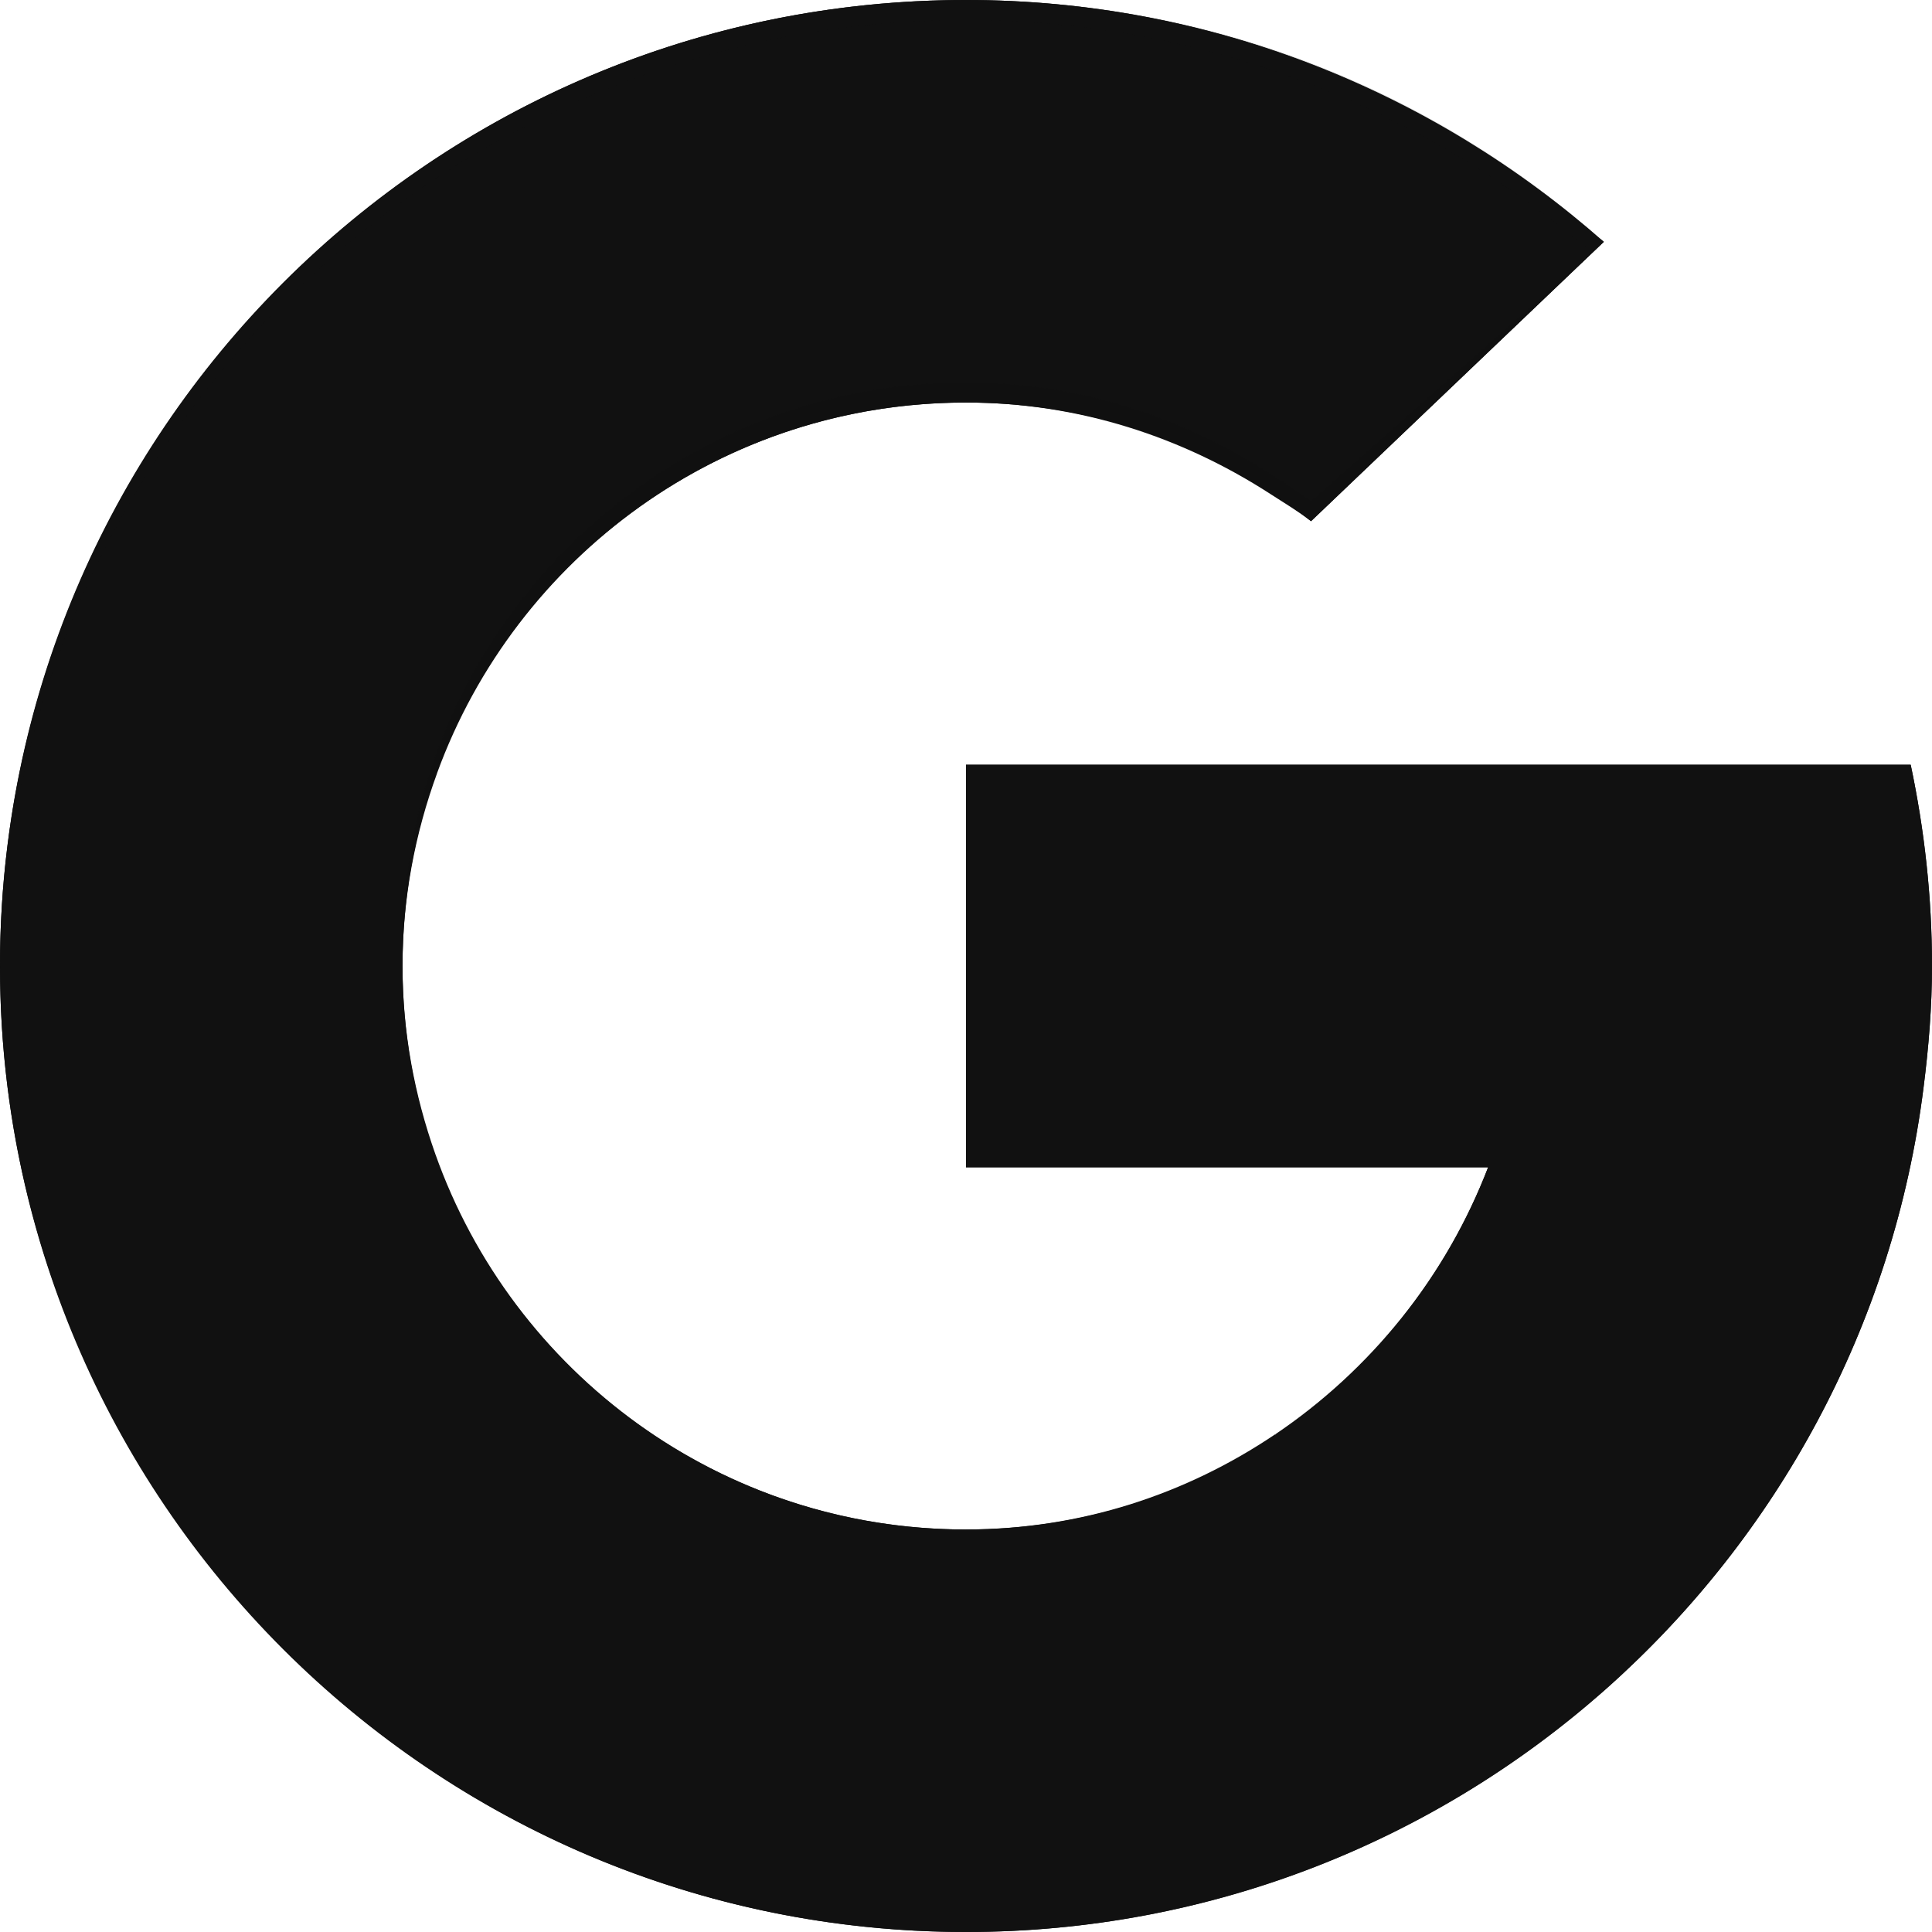
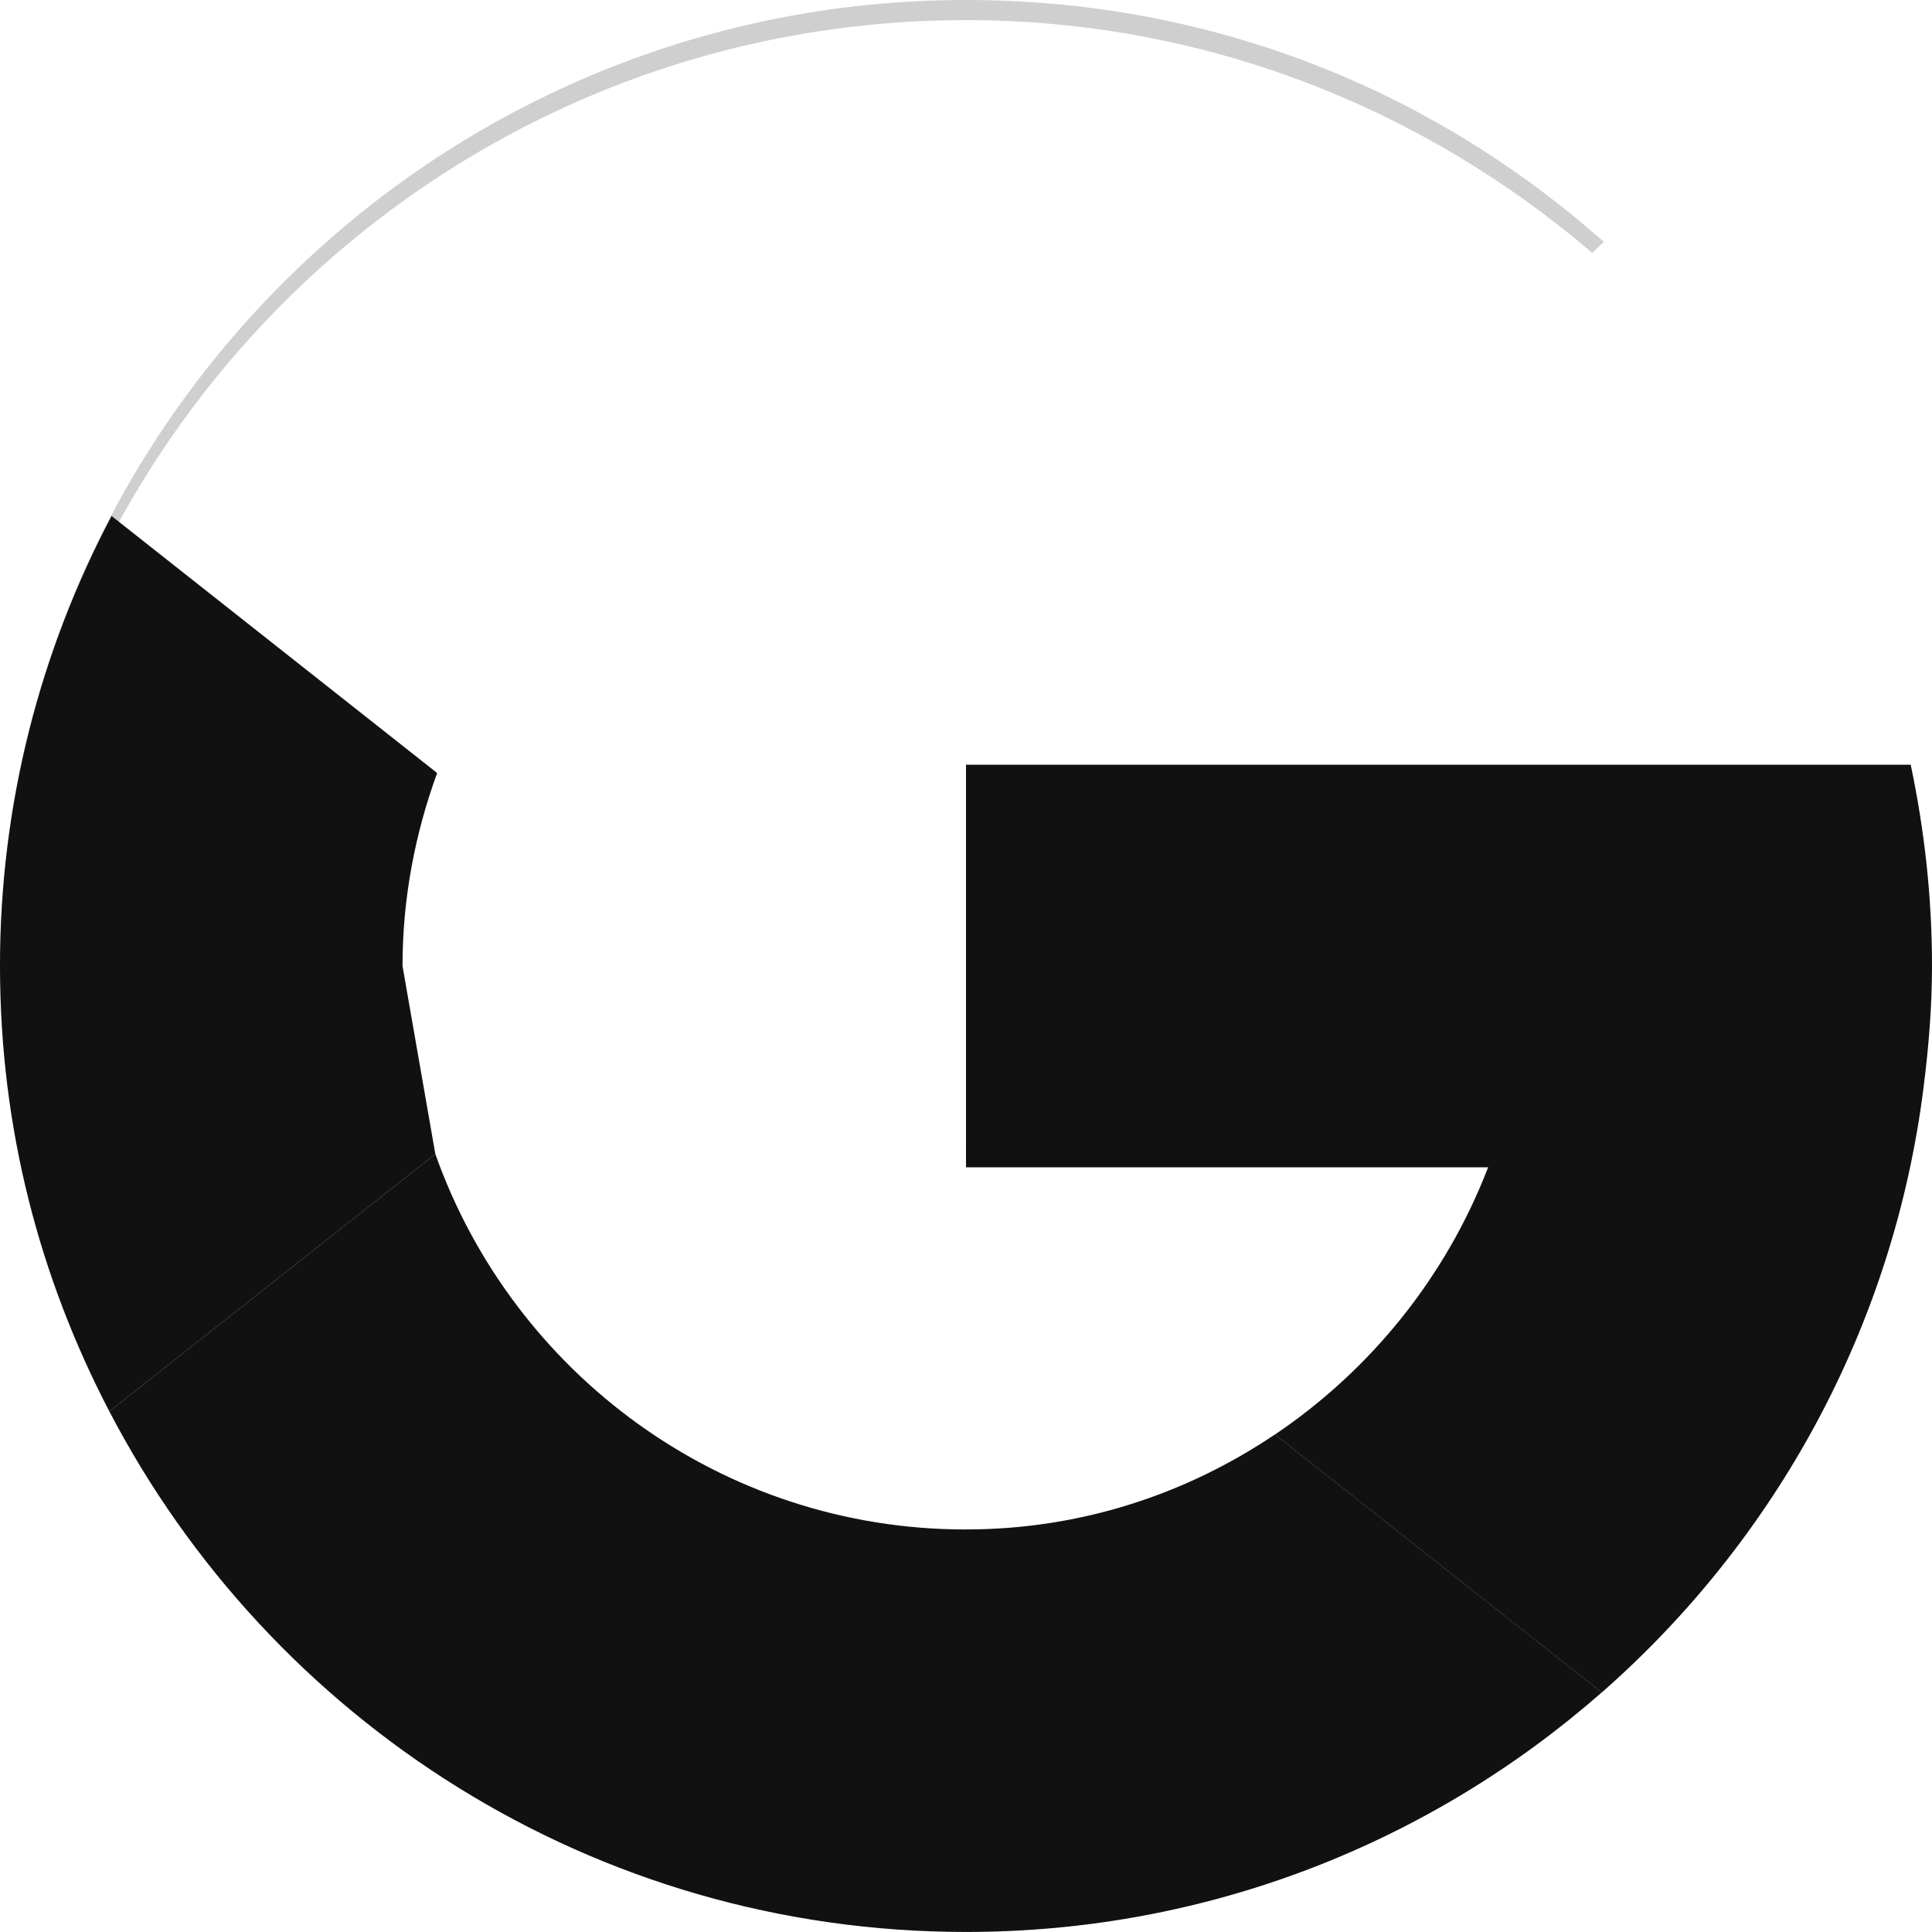
<svg xmlns="http://www.w3.org/2000/svg" id="_레이어_1" data-name="레이어 1" viewBox="0 0 512 512">
  <defs>
    <style>
      .cls-1, .cls-2, .cls-3 {
        fill: #111;
      }

      .cls-2 {
        opacity: .1;
      }

      .cls-2, .cls-3 {
        isolation: isolate;
      }

      .cls-3 {
        opacity: .2;
      }
    </style>
  </defs>
-   <path class="cls-1" d="M256,106.67c34.49,0,66.16,11.81,91.44,31.45l77.59-74.03C379.92,24.32,320.87,0,256,0,157.7,0,72.46,55.46,29.56,136.74l86.28,68.12c20.9-57.25,75.67-98.19,140.15-98.19Z" />
  <path class="cls-1" d="M509.78,288.04c1.33-10.49,2.22-21.19,2.22-32.04,0-18.3-2-36.12-5.65-53.33h-250.35v106.67h138.37c-11.19,29.09-31.12,53.71-56.49,70.82l86.6,68.37c45.91-40.3,77.32-96.72,85.3-160.48Z" />
-   <path class="cls-1" d="M106.67,256c0-17.99,3.35-35.17,9.18-51.14L29.56,136.74C10.76,172.37,0,212.91,0,256s10.56,82.7,28.98,118.04l86.39-68.2c-5.53-15.61-8.7-32.33-8.7-49.83Z" />
+   <path class="cls-1" d="M106.67,256c0-17.99,3.35-35.17,9.18-51.14L29.56,136.74C10.76,172.37,0,212.91,0,256s10.56,82.7,28.98,118.04l86.39-68.2Z" />
  <path class="cls-1" d="M256,405.33c-64.97,0-120.1-41.57-140.63-99.5l-86.39,68.2c42.69,81.93,128.25,137.96,227.02,137.96,64.59,0,123.49-24,168.48-63.48l-86.6-68.37c-23.4,15.77-51.4,25.18-81.88,25.18Z" />
-   <path class="cls-2" d="M256,506.67c-75.34,0-143.09-31.09-190.99-80.61,46.89,52.62,114.96,85.95,190.99,85.95s142.83-32.67,189.61-84.46c-47.76,48.72-114.99,79.13-189.61,79.13Z" />
  <polygon class="cls-2" points="256 304 256 309.33 394.37 309.33 396.53 304 256 304" />
-   <path class="cls-1" d="M511.88,259.14c.02-1.05.12-2.08.12-3.14,0-.3-.05-.59-.05-.88-.01,1.34-.08,2.67-.07,4.02Z" />
  <path class="cls-3" d="M256,202.67v5.33h251.43c-.34-1.76-.7-3.59-1.07-5.33h-250.35Z" />
-   <path class="cls-1" d="M506.35,202.67h-250.35v106.67h138.37c-21.52,55.93-74.86,96-138.37,96-82.47,0-149.33-66.86-149.33-149.33s66.86-149.33,149.33-149.33c29.91,0,57.47,9.19,80.82,24.33,3.57,2.32,7.26,4.5,10.62,7.11l77.59-74.03-1.75-1.35C378.39,23.83,320.08,0,256,0,114.61,0,0,114.61,0,256s114.61,256,256,256c130.51,0,237.98-97.73,253.78-223.96,1.33-10.49,2.22-21.19,2.22-32.04,0-18.3-2-36.12-5.65-53.33Z" />
-   <path class="cls-2" d="M336.82,125.67c-23.35-15.15-50.92-24.33-80.82-24.33-82.47,0-149.33,66.86-149.33,149.33,0,.9.01,1.6.03,2.5,1.44-81.23,67.73-146.5,149.31-146.5,29.91,0,57.47,9.19,80.82,24.33,3.57,2.32,7.26,4.5,10.62,7.11l77.59-74.03-77.59,68.69c-3.36-2.61-7.05-4.79-10.62-7.11Z" />
  <path class="cls-3" d="M256,5.33c63.47,0,121.24,23.43,165.96,61.69l3.08-2.93-2.35-2.04C377.79,23.13,320.08,0,256,0,114.61,0,0,114.61,0,256c0,.9.13,1.77.13,2.67C1.58,118.52,115.51,5.33,256,5.33Z" />
</svg>